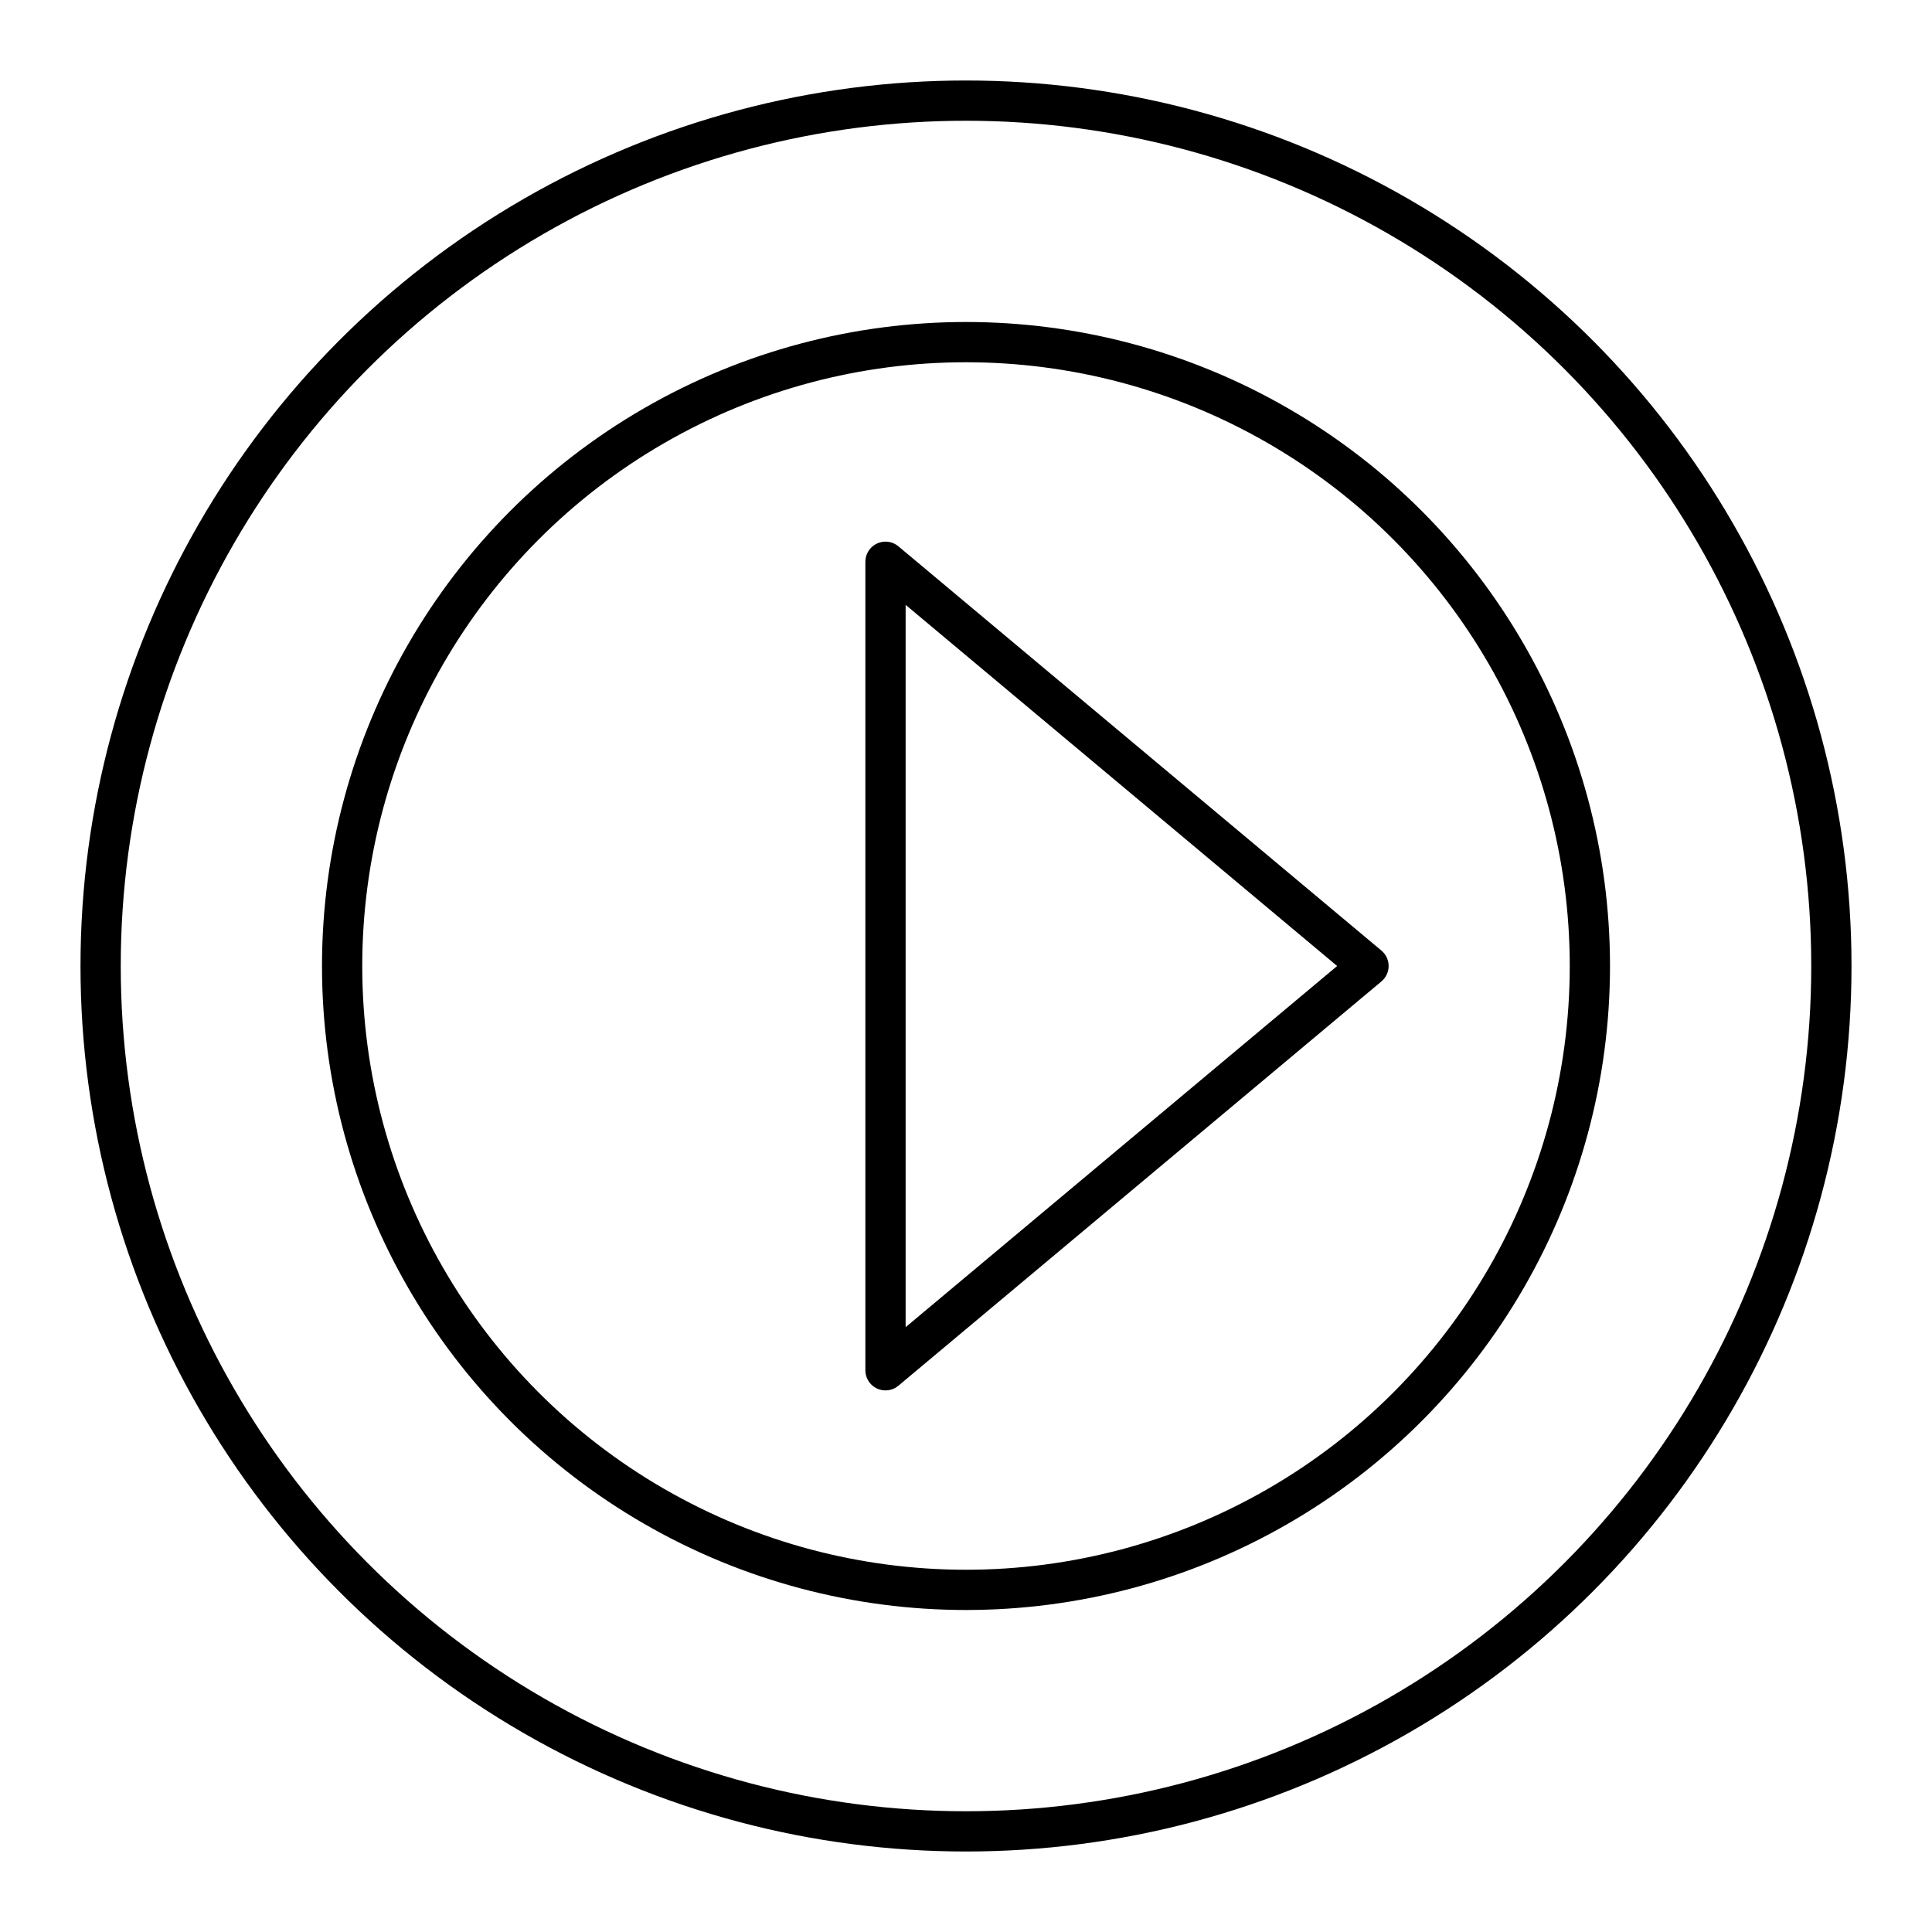
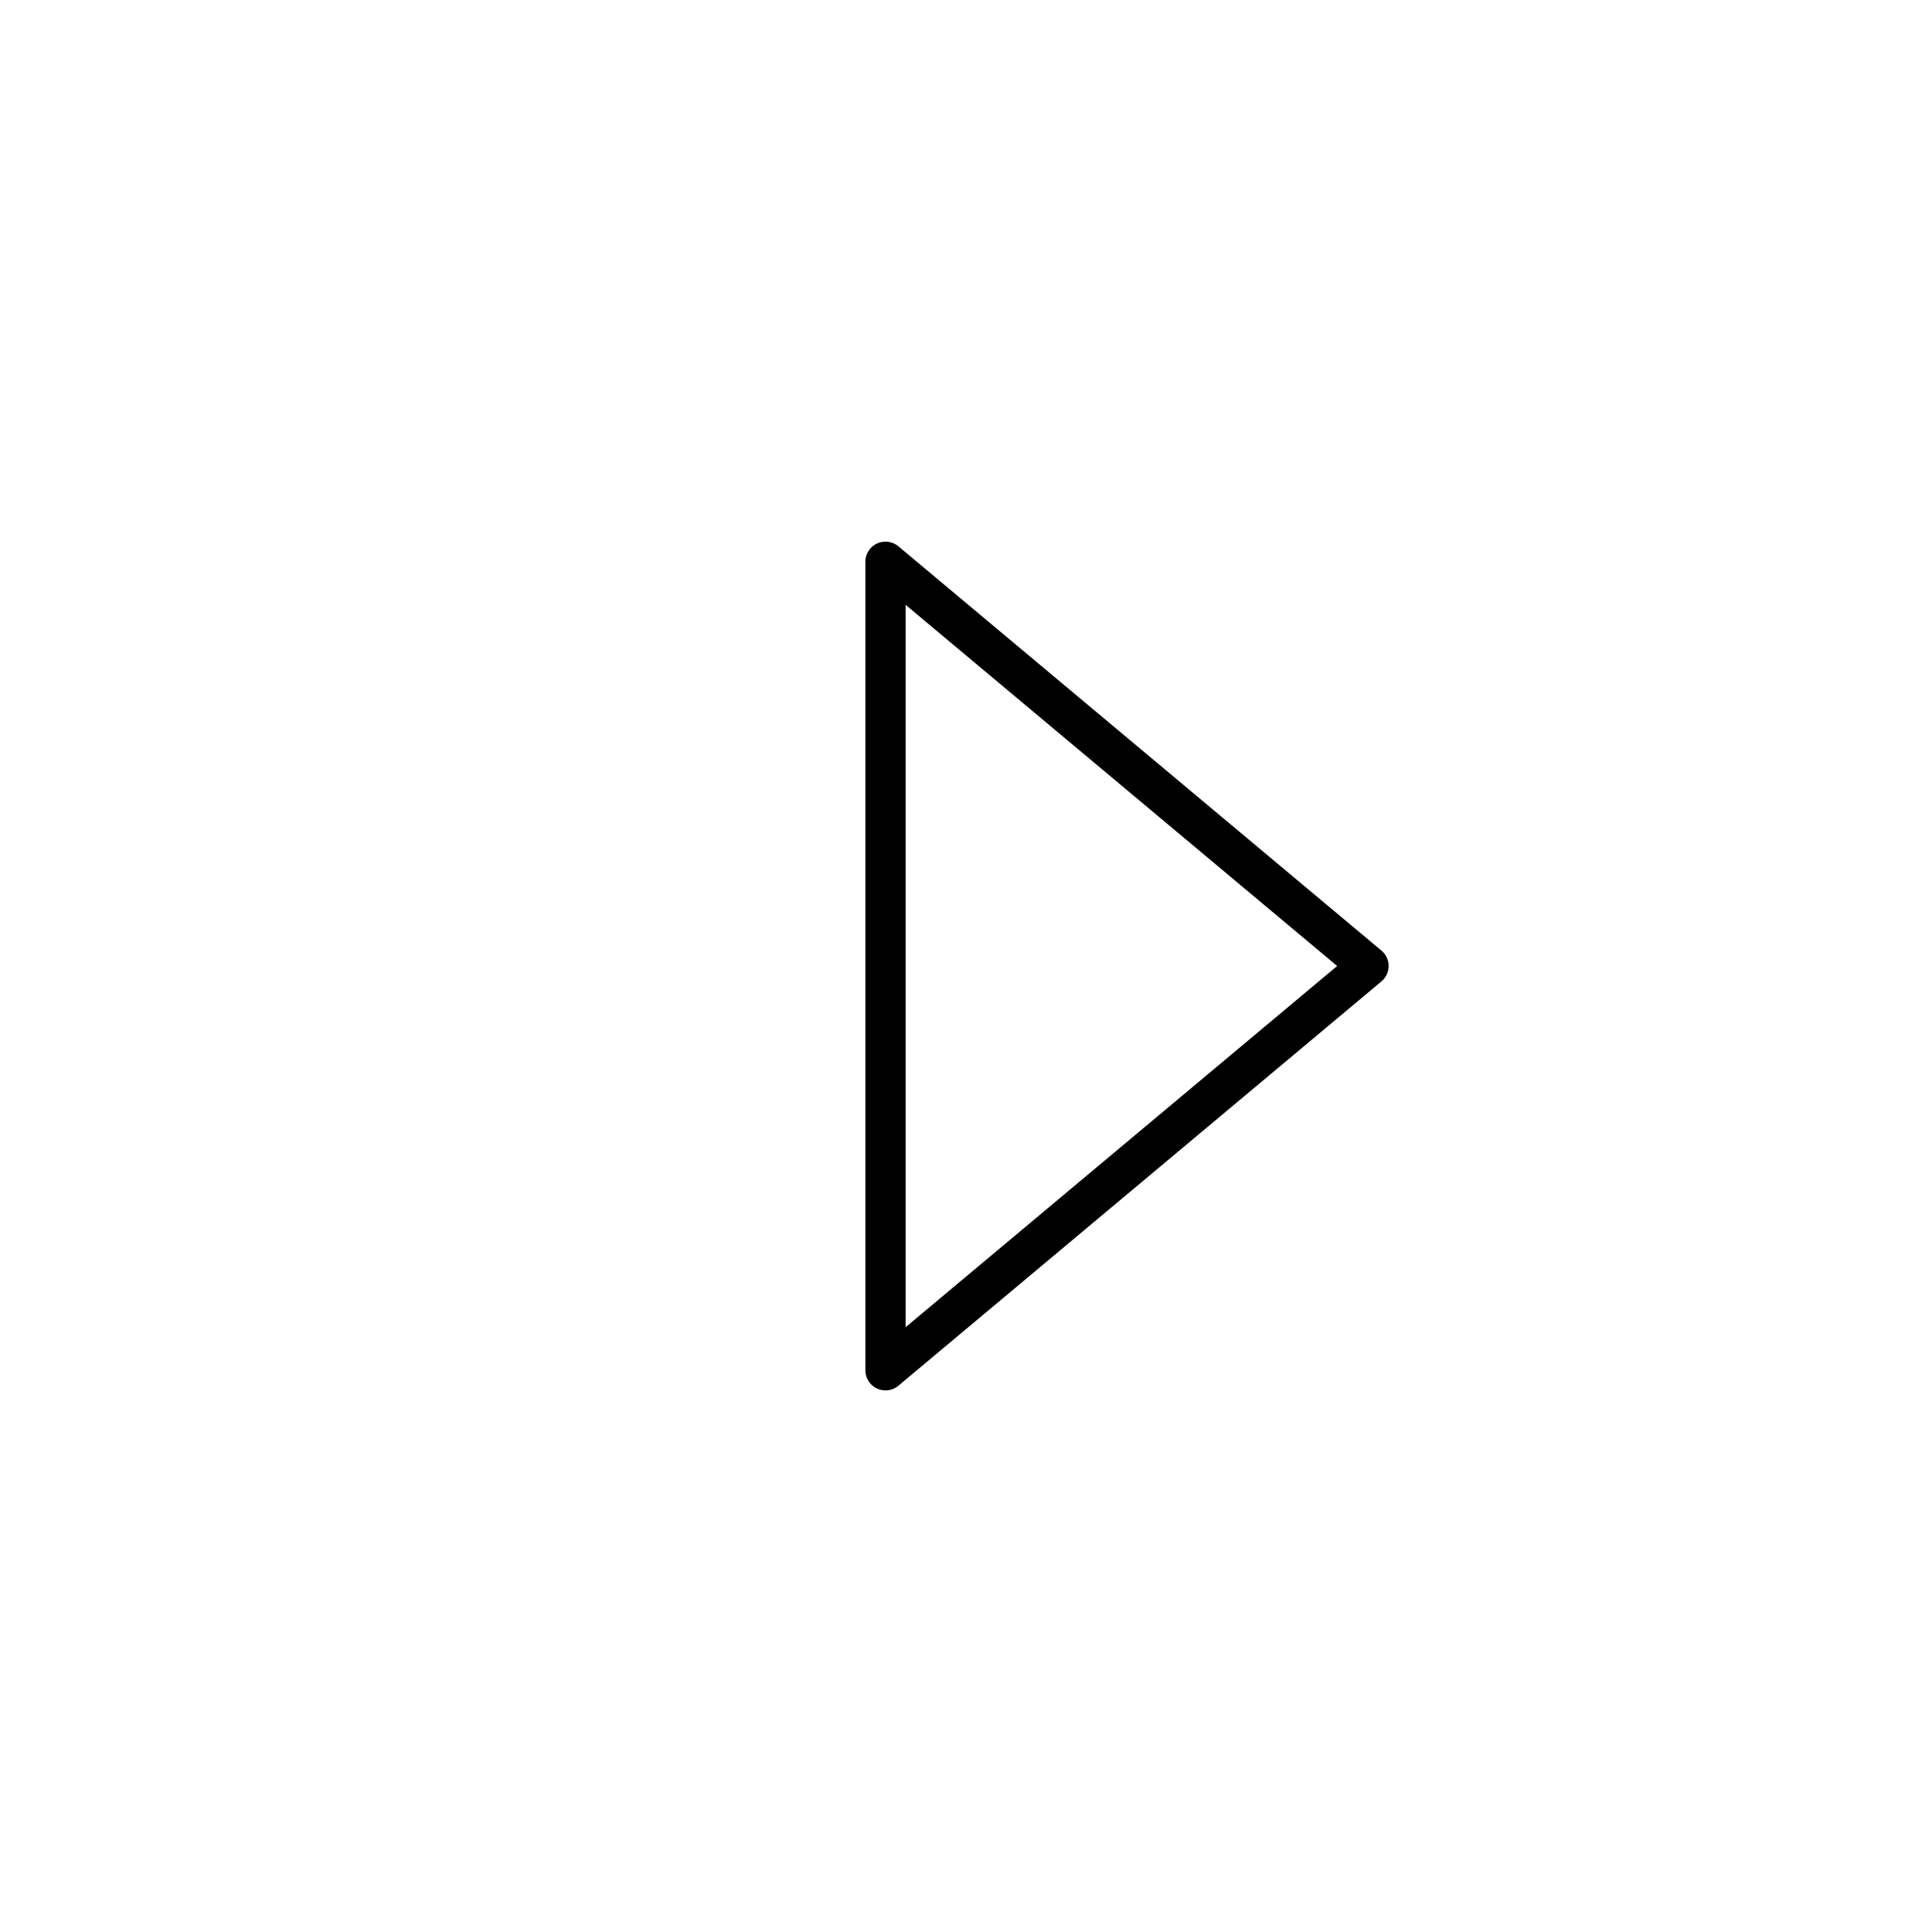
<svg xmlns="http://www.w3.org/2000/svg" width="800px" height="800px" viewBox="0 0 48 48" id="b">
  <defs>
    <style>.f{fill:none;stroke:#000000;stroke-linecap:round;stroke-linejoin:round;}</style>
  </defs>
-   <circle id="c" class="f" cx="24" cy="24" r="21.5" />
-   <circle id="d" class="f" cx="24" cy="24" r="15.5" />
  <path id="e" class="f" d="m22,15.957v18.087l12-10.044-12-10.043v2Z" />
</svg>